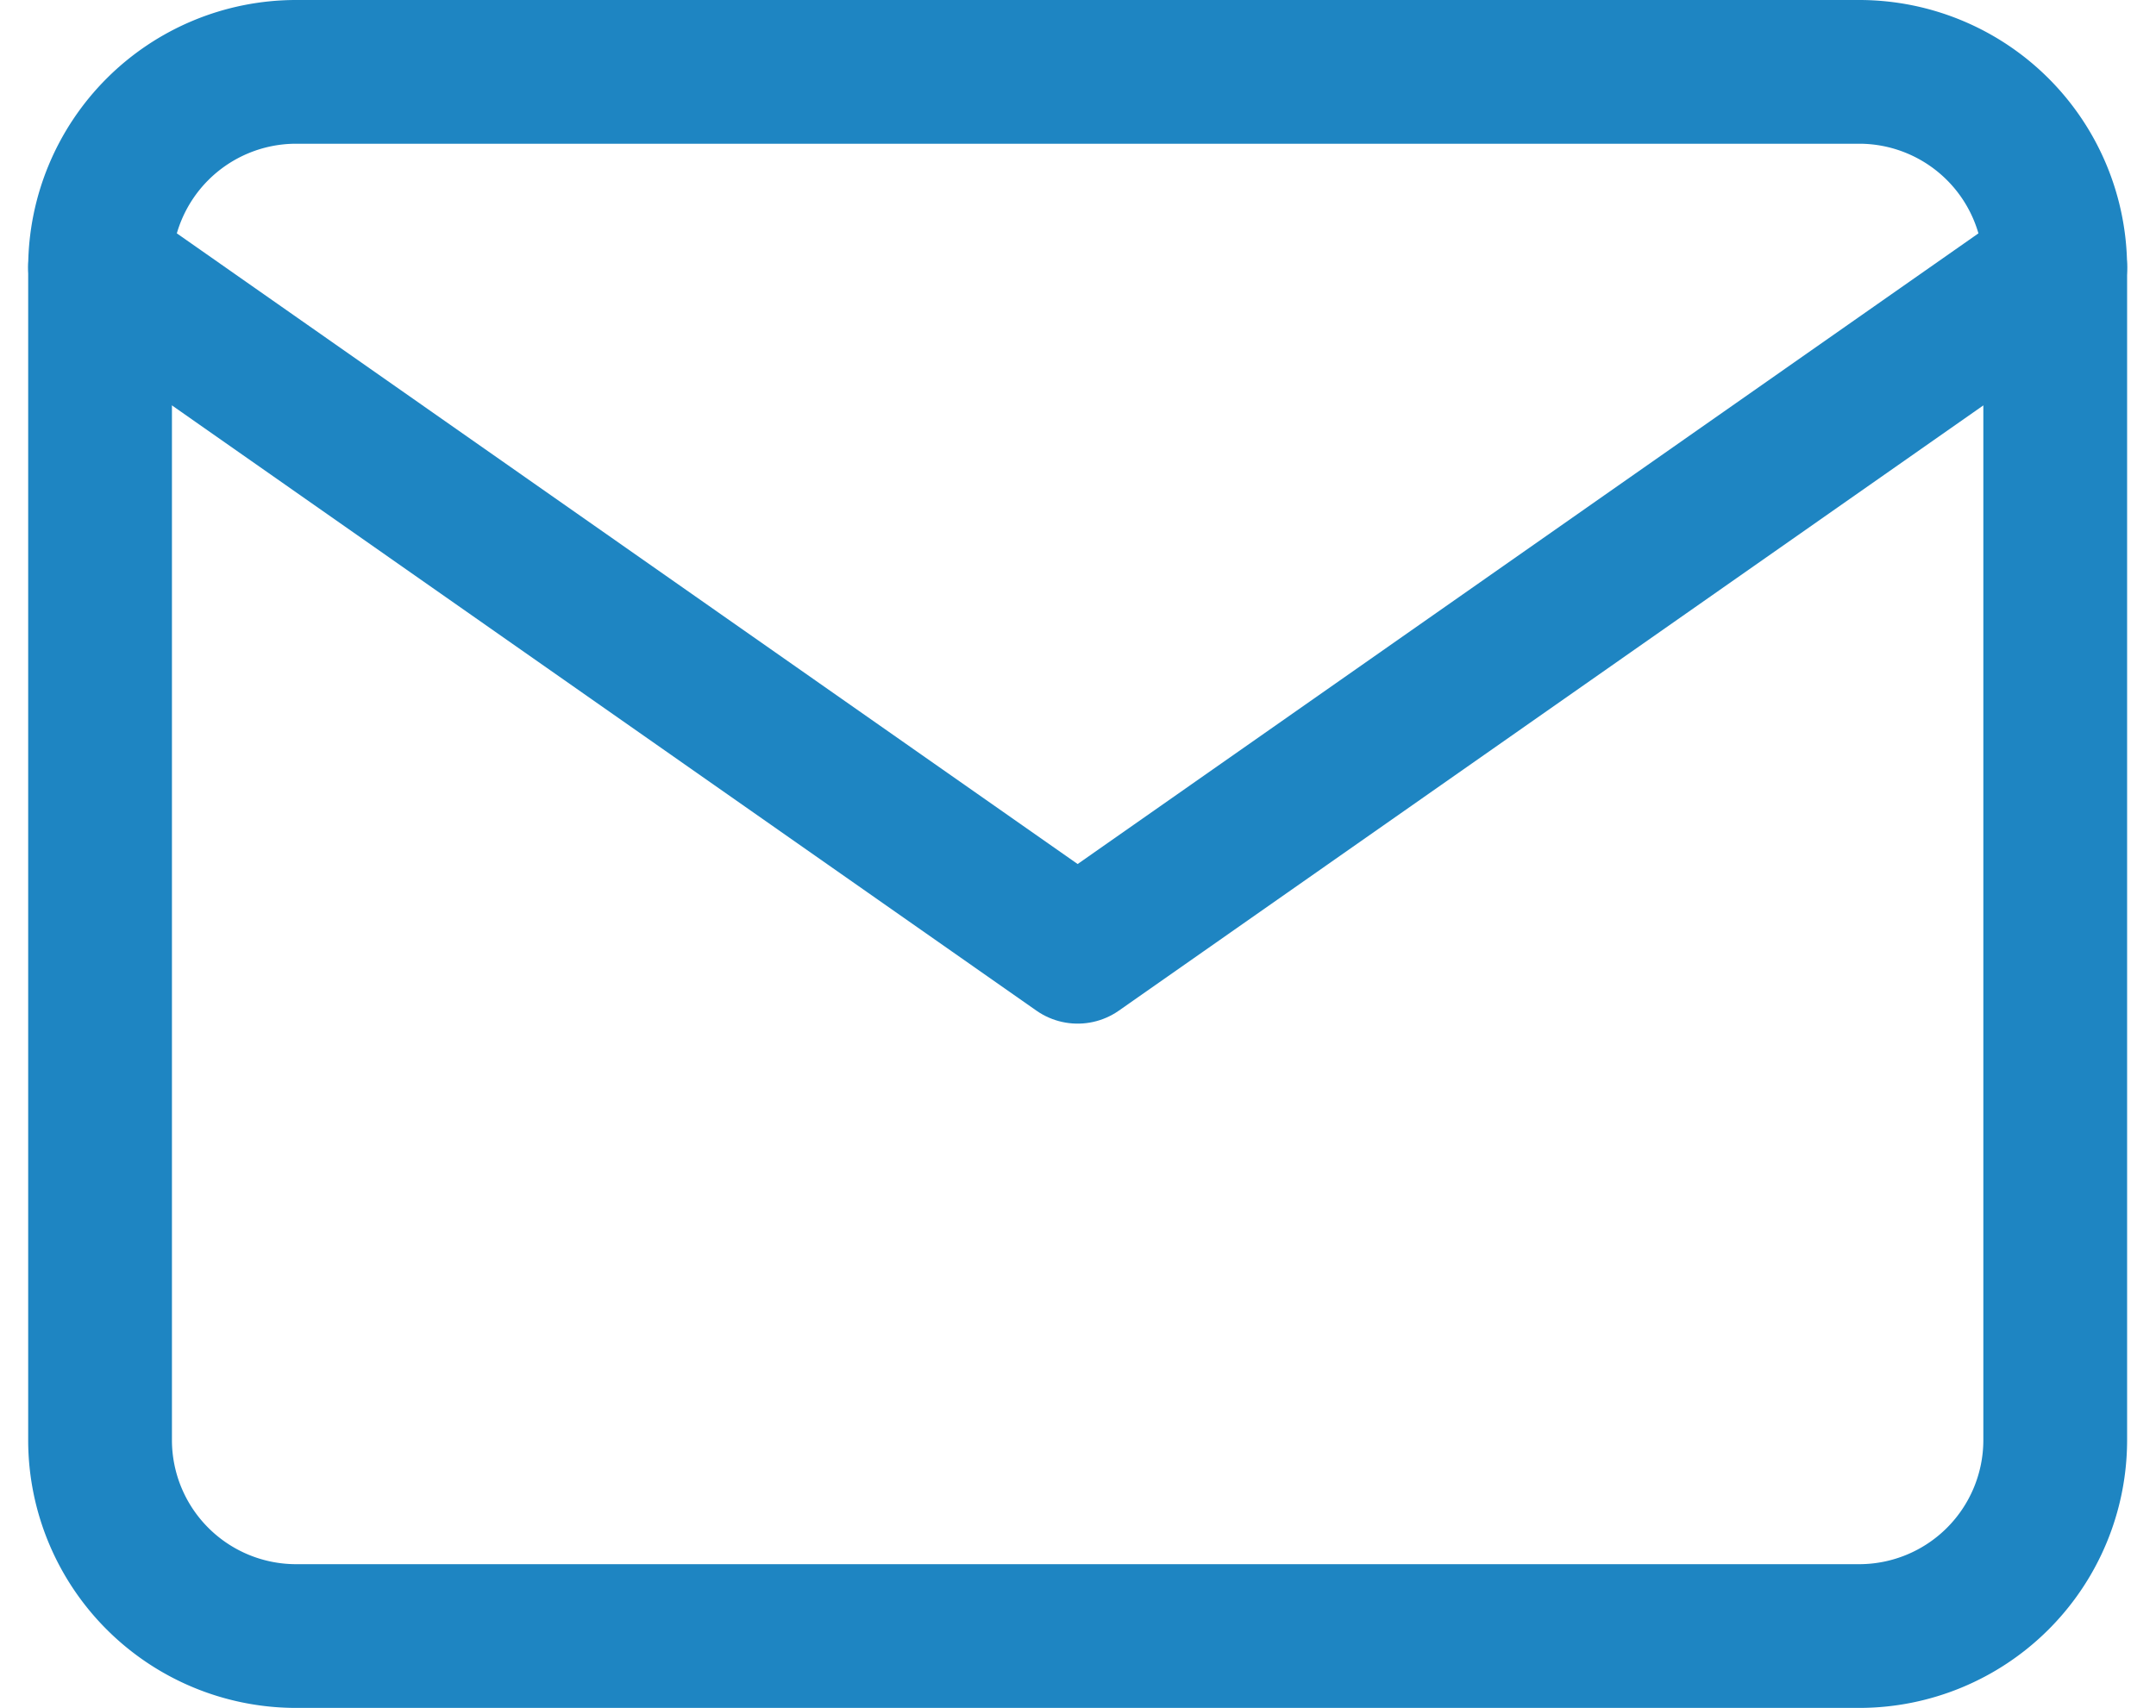
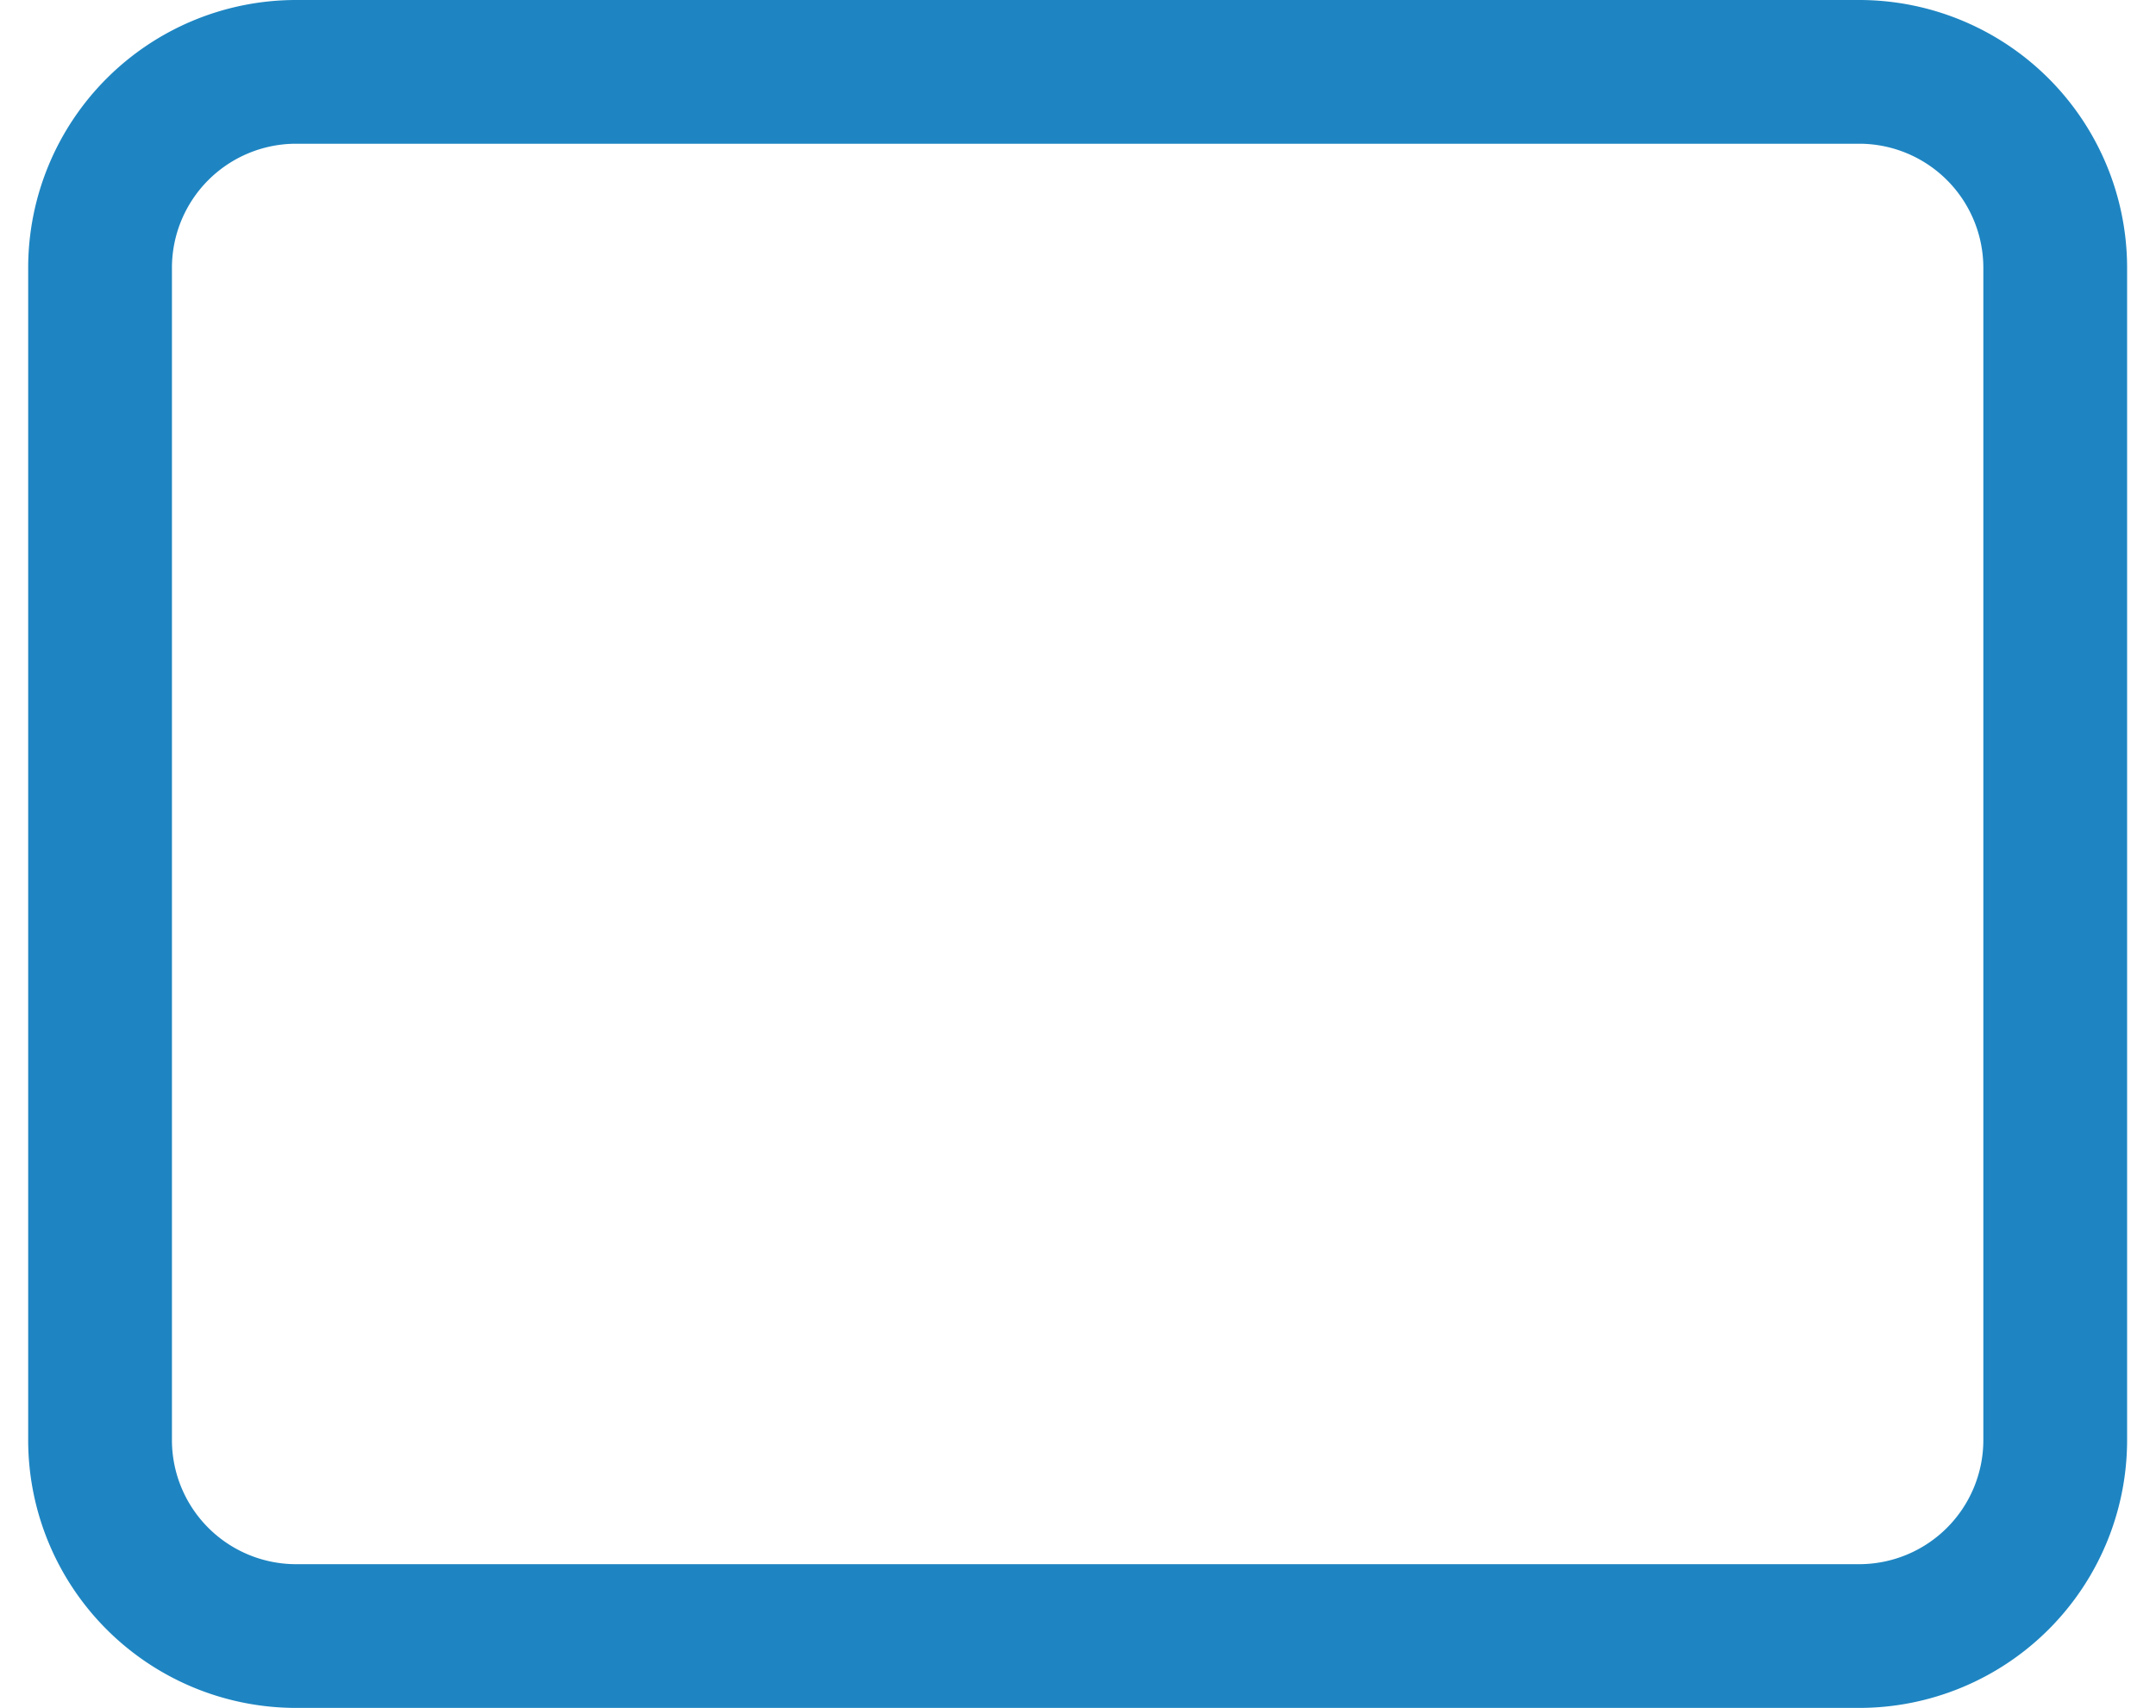
<svg xmlns="http://www.w3.org/2000/svg" width="14.997" height="11.884" viewBox="0 0 14.997 11.884">
  <g id="Icon_feather-mail" data-name="Icon feather-mail" transform="translate(-2.304 -5.5)">
    <path id="Path_104" data-name="Path 104" d="M4.36,6H15.244A1.364,1.364,0,0,1,16.6,7.36v8.163a1.364,1.364,0,0,1-1.36,1.36H4.36A1.364,1.364,0,0,1,3,15.523V7.36A1.364,1.364,0,0,1,4.36,6Z" fill="none" stroke="#1e85c2" stroke-linecap="round" stroke-linejoin="round" stroke-width="1" />
-     <path id="Path_105" data-name="Path 105" d="M16.6,9,9.8,13.762,3,9" transform="translate(0 -1.64)" fill="none" stroke="#1e85c2" stroke-linecap="round" stroke-linejoin="round" stroke-width="1" />
  </g>
</svg>